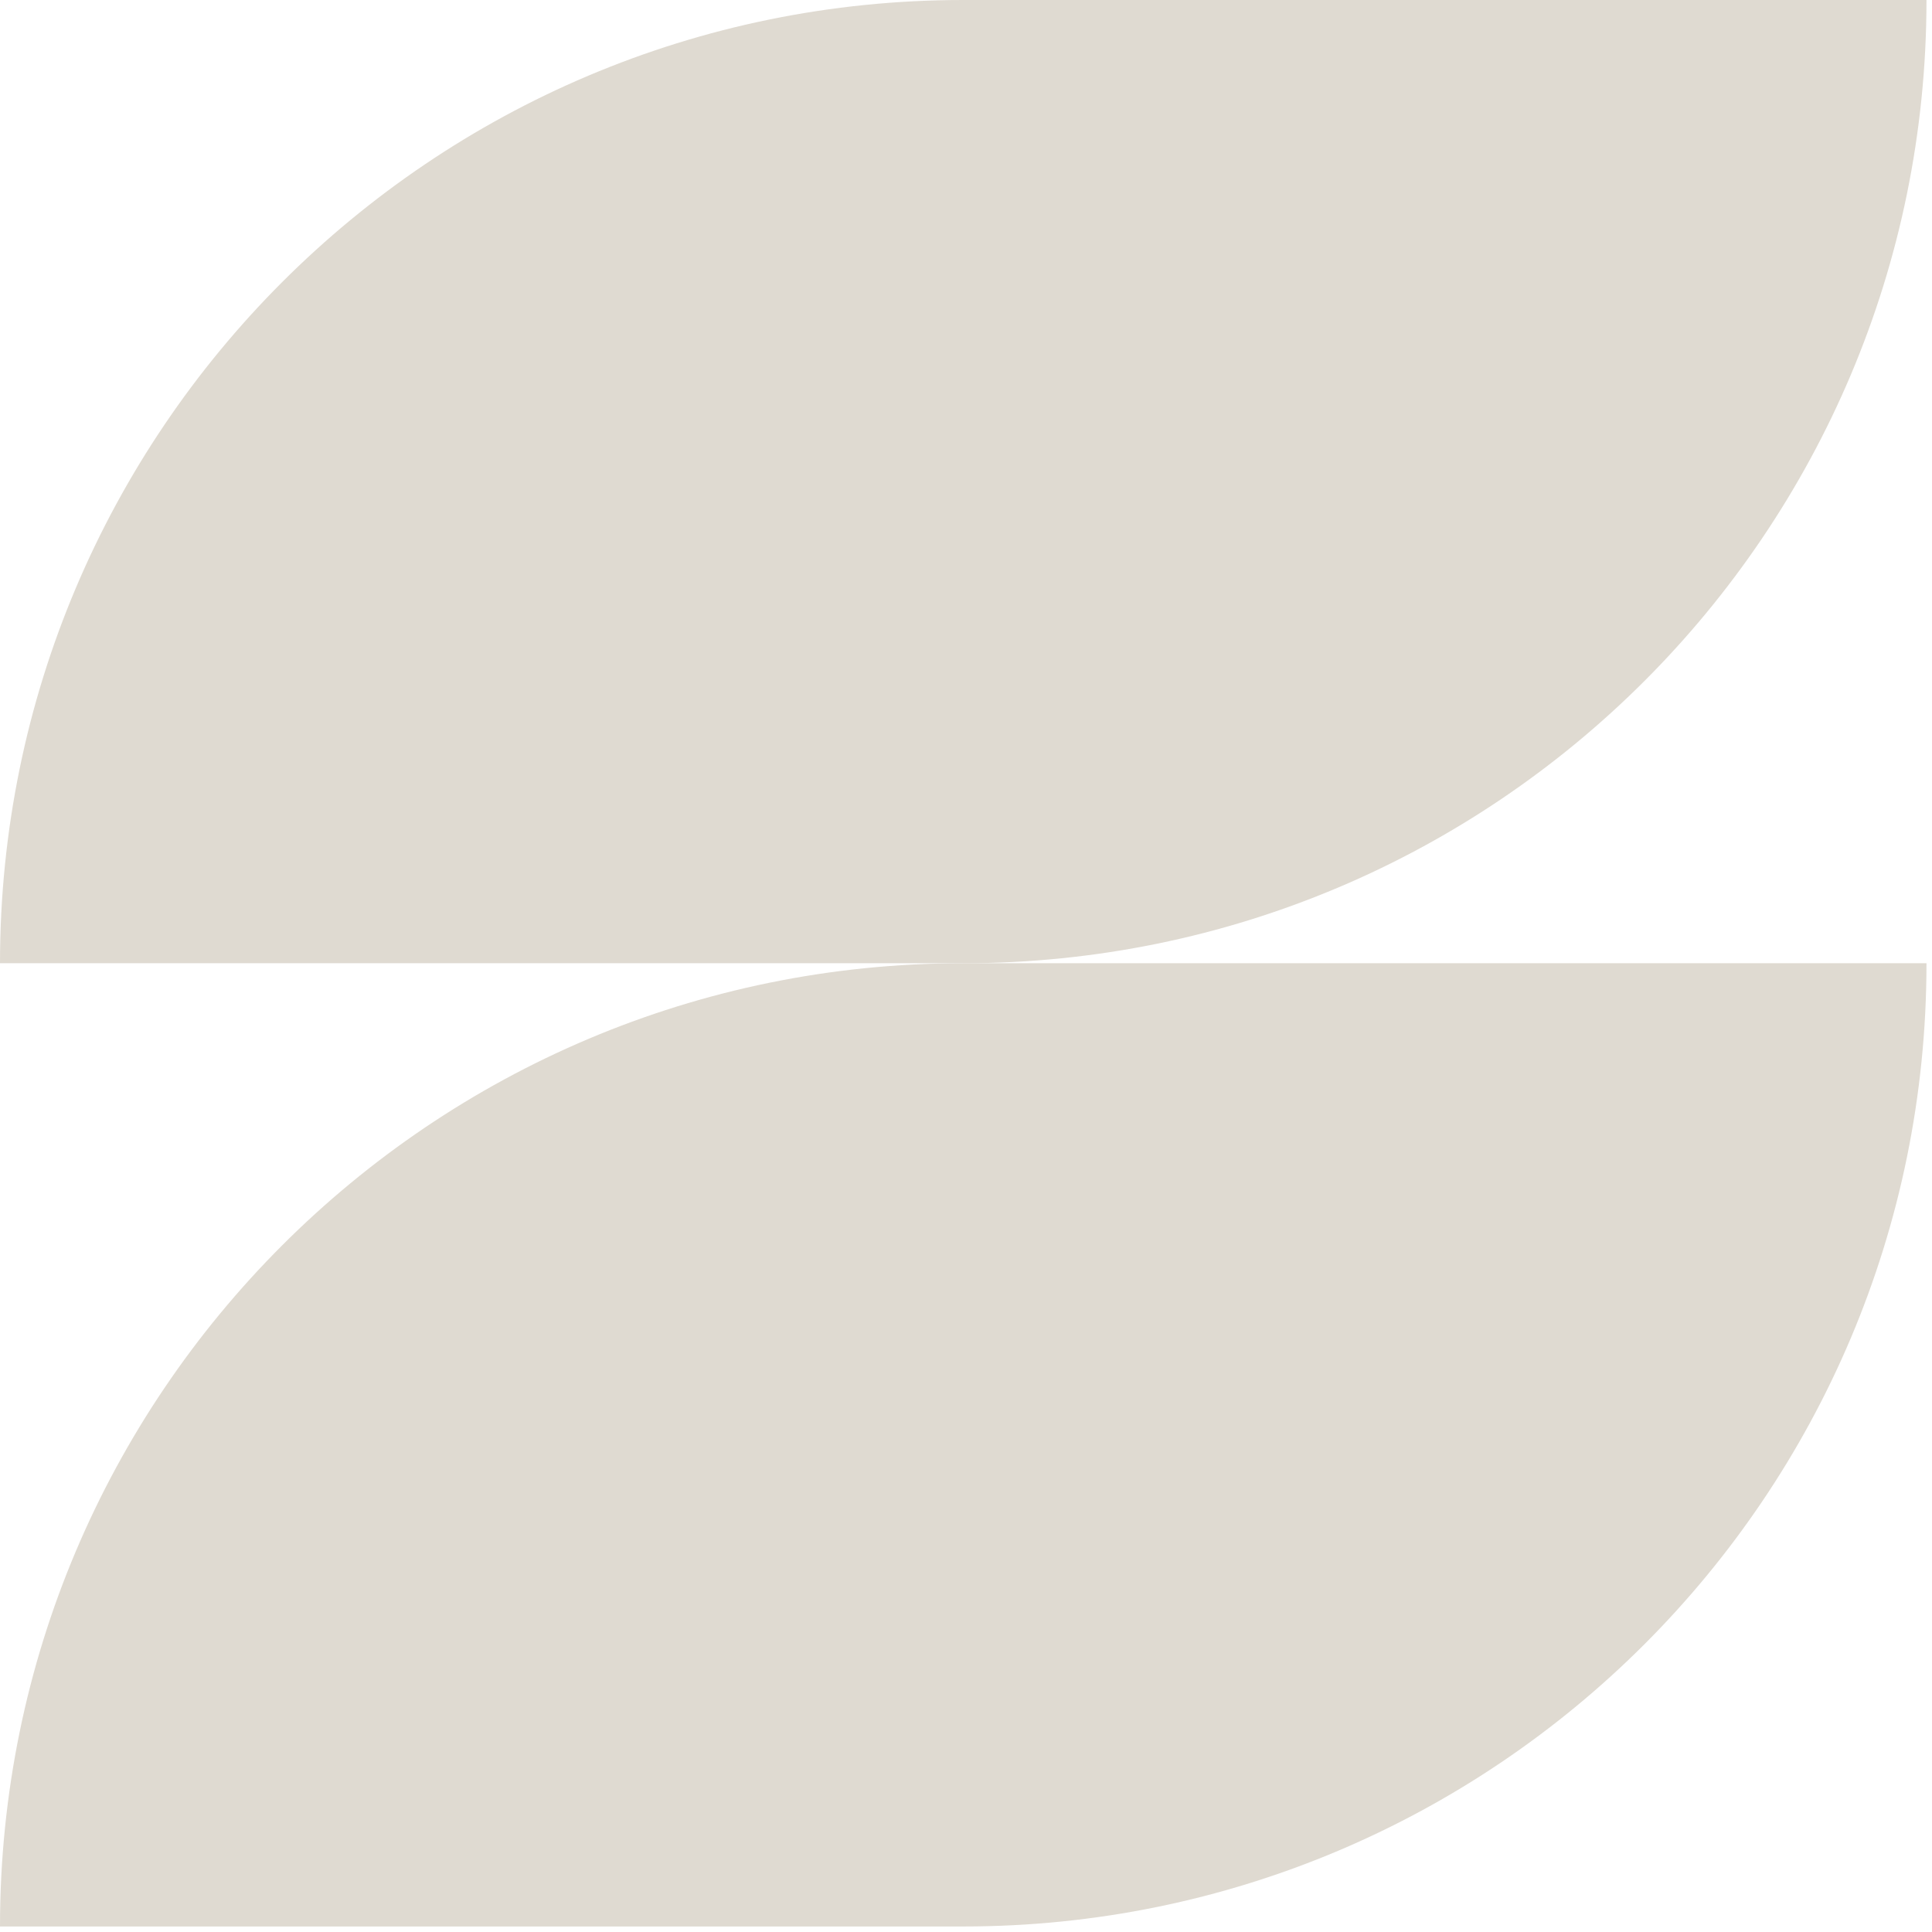
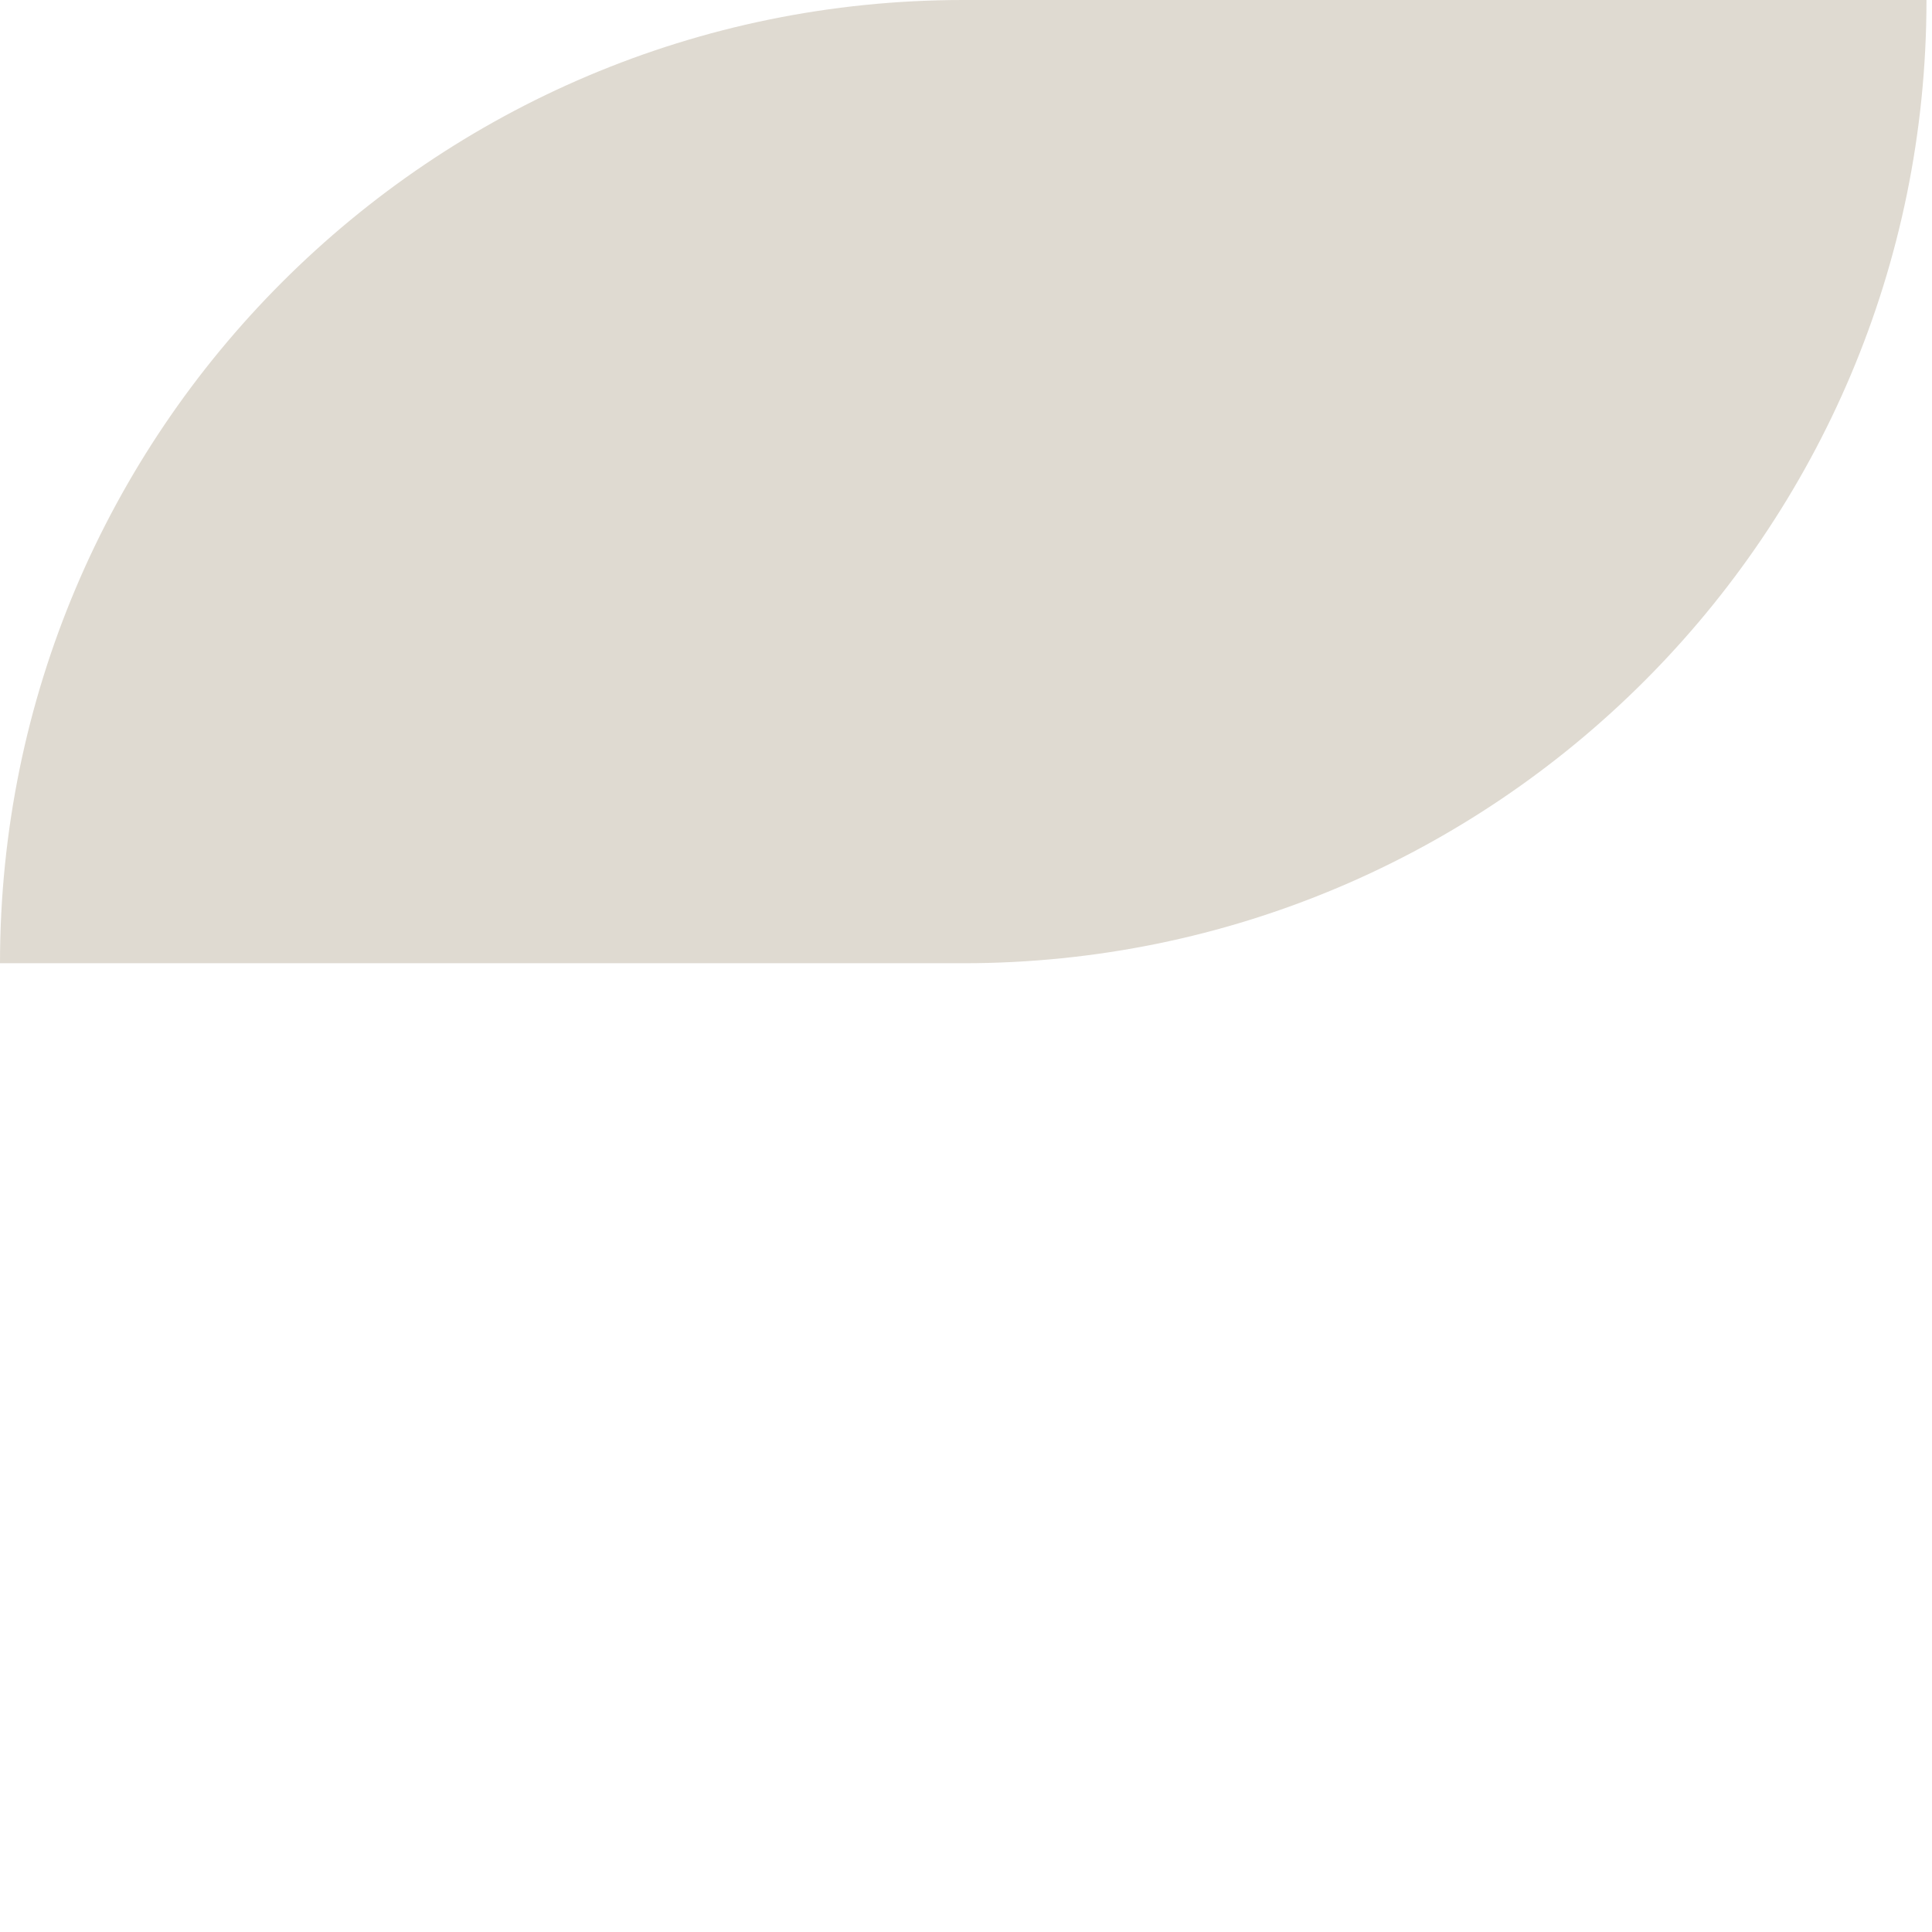
<svg xmlns="http://www.w3.org/2000/svg" width="161" height="161" viewBox="0 0 161 161" fill="none">
-   <path d="M160.54 80.27H80.27C35.94 80.27 0 116.21 0 160.54H80.27C124.6 160.54 160.54 124.6 160.54 80.27Z" fill="#DFDAD1" />
  <path d="M160.54 0H80.27C35.94 0 0 35.94 0 80.27H80.27C124.6 80.27 160.54 44.33 160.54 0Z" fill="#DFDAD1" />
</svg>